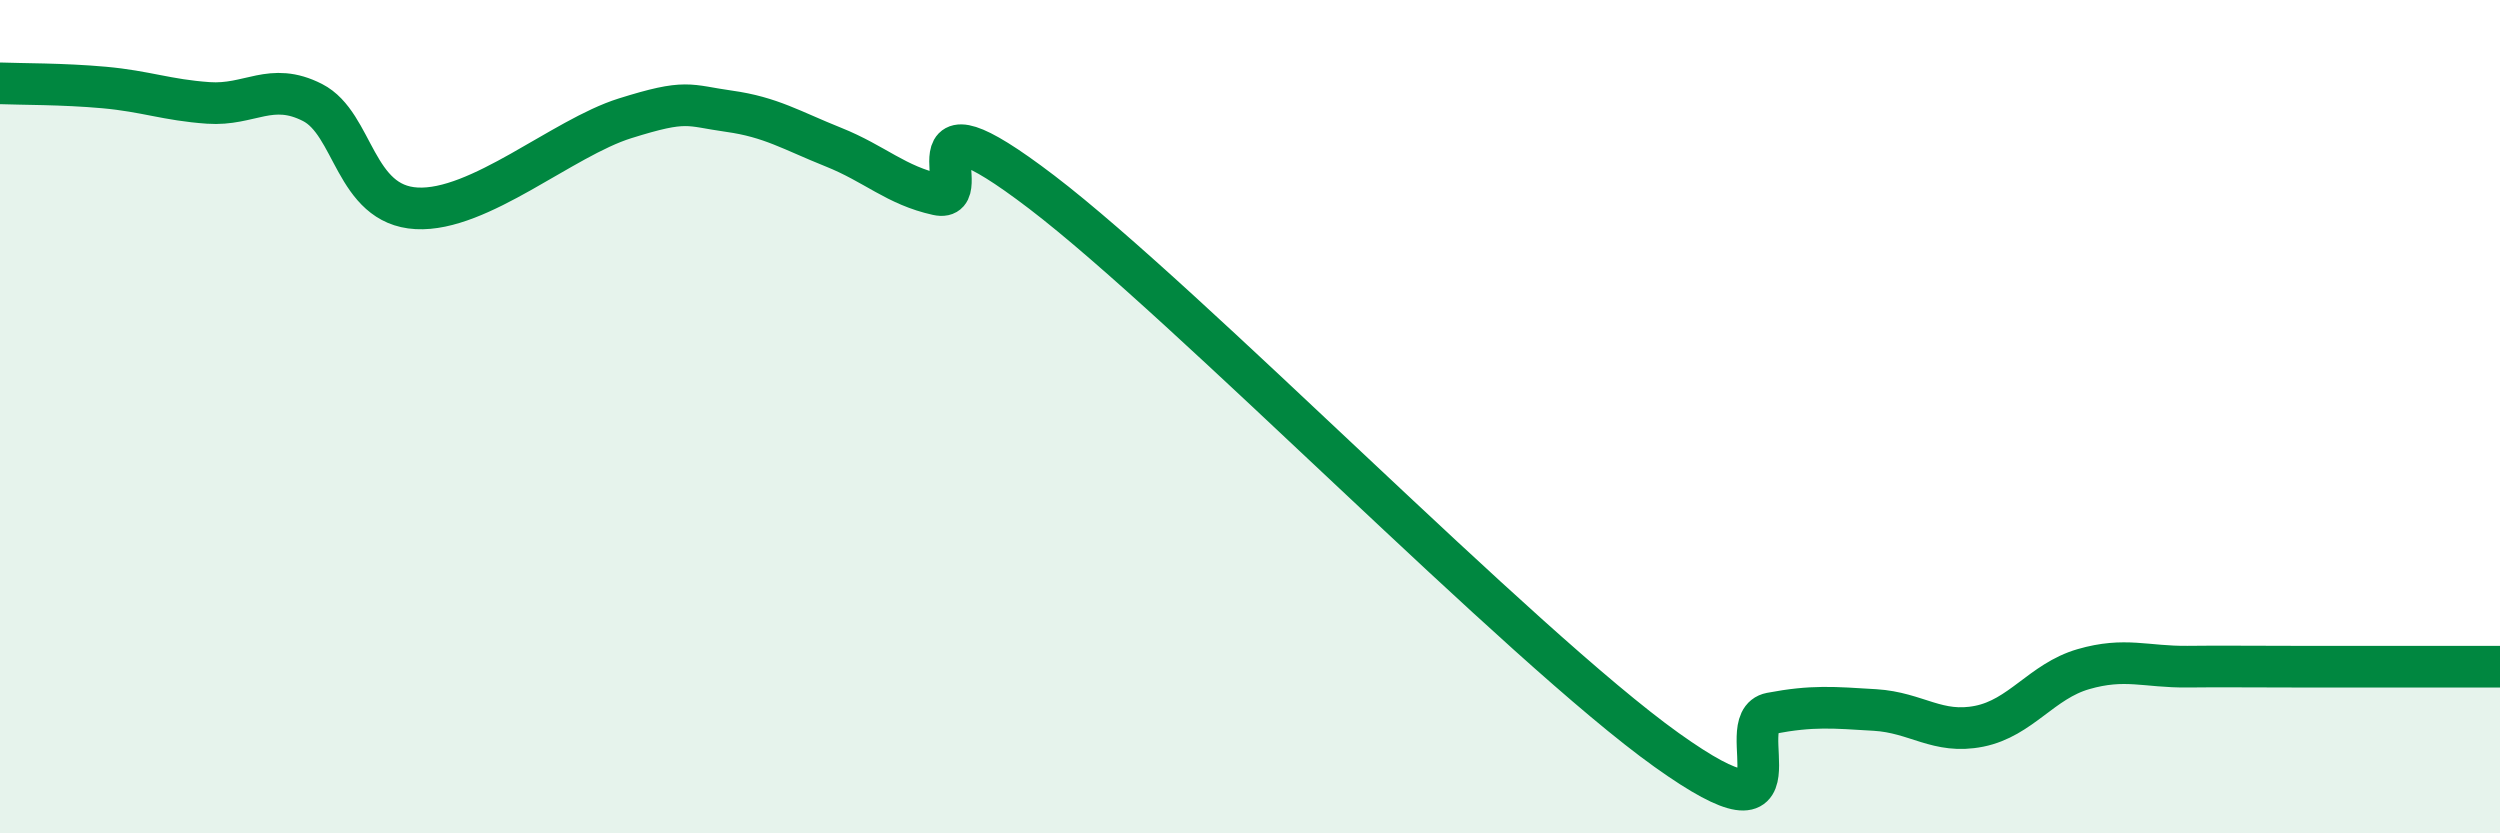
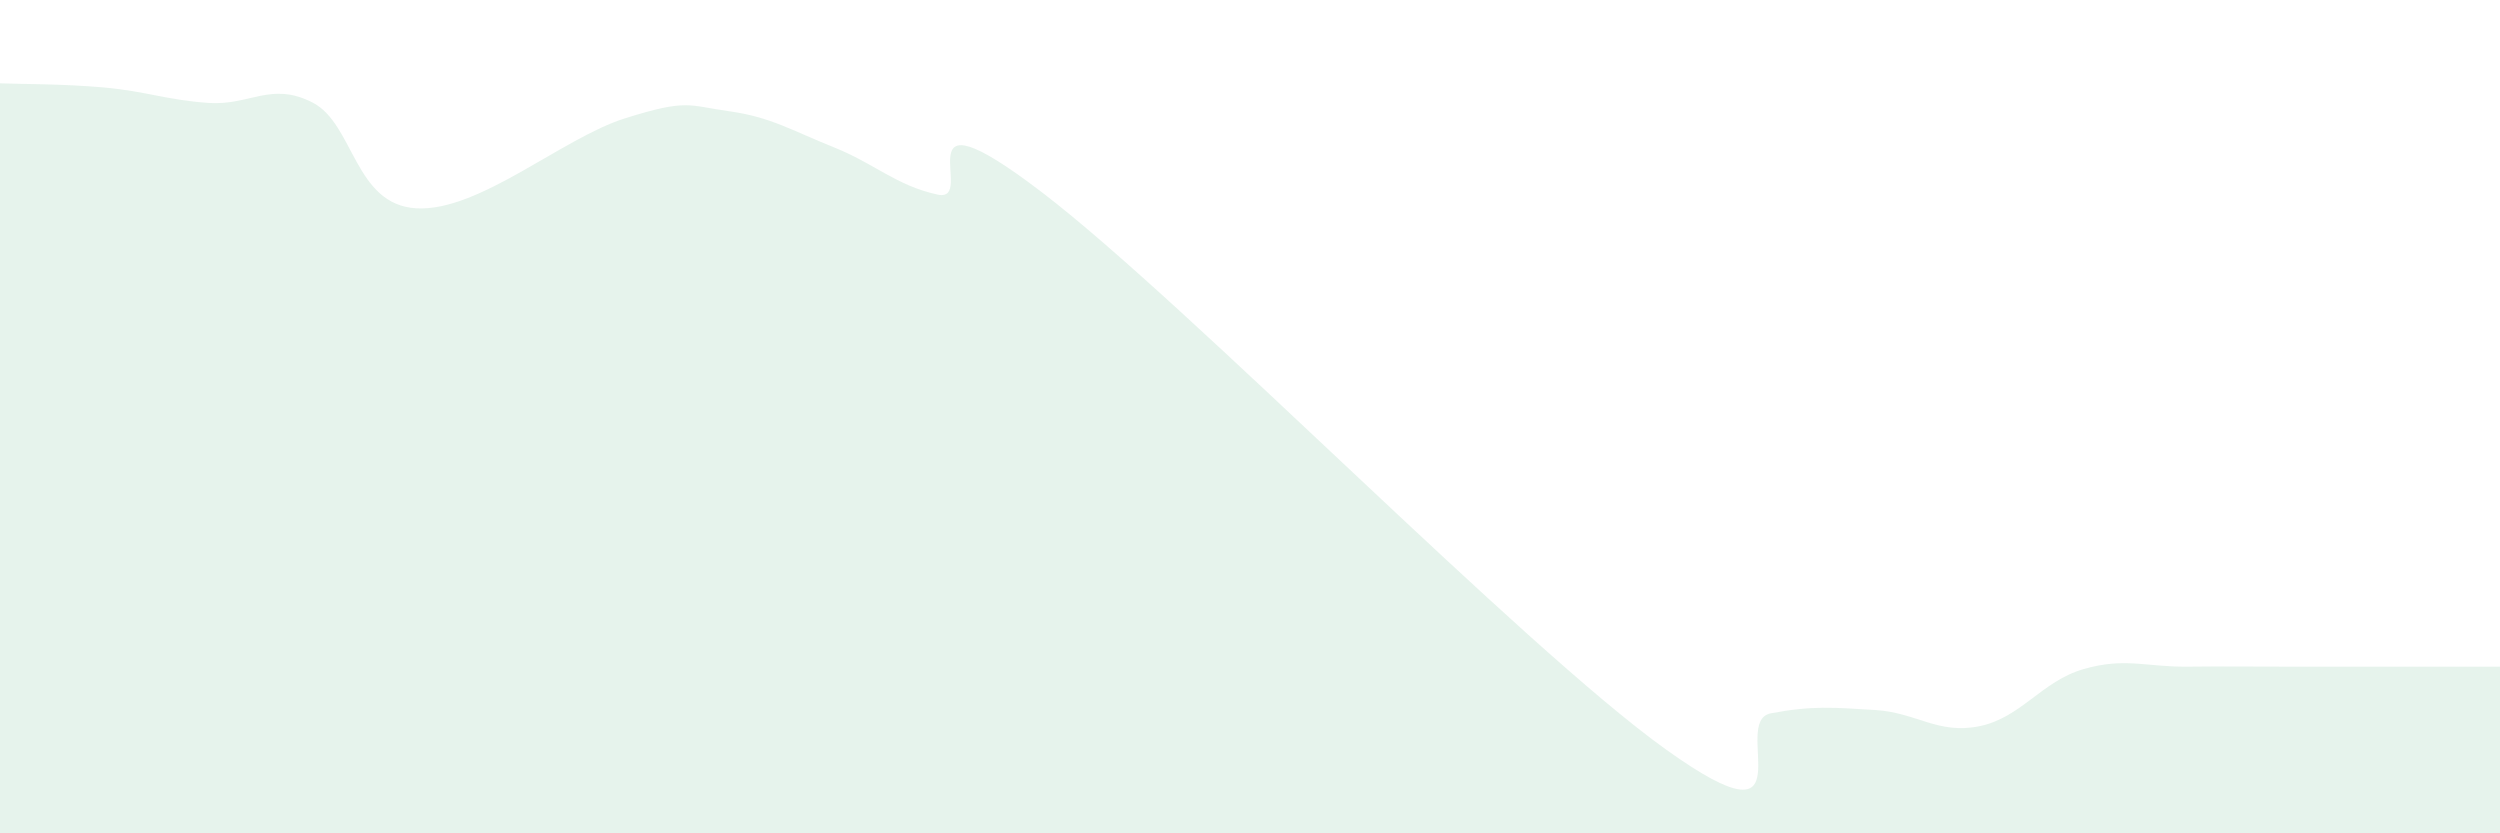
<svg xmlns="http://www.w3.org/2000/svg" width="60" height="20" viewBox="0 0 60 20">
  <path d="M 0,2 C 0.5,2.02 1.5,2.01 2.5,2.1 C 3.5,2.19 4,2.4 5,2.47 C 6,2.54 6.5,1.95 7.5,2.46 C 8.5,2.97 8.5,4.92 10,5 C 11.5,5.08 13.5,3.31 15,2.84 C 16.5,2.37 16.5,2.53 17.5,2.67 C 18.5,2.81 19,3.13 20,3.53 C 21,3.93 21.5,4.45 22.5,4.67 C 23.5,4.89 21.5,1.94 25,4.61 C 28.5,7.28 36.5,15.5 40,18 C 43.5,20.5 41.5,17.31 42.5,17.12 C 43.5,16.93 44,16.98 45,17.04 C 46,17.1 46.5,17.63 47.5,17.43 C 48.5,17.23 49,16.35 50,16.06 C 51,15.77 51.5,16.01 52.5,16 C 53.5,15.99 53.5,16 55,16 C 56.5,16 59,16 60,16L60 20L0 20Z" fill="#008740" opacity="0.1" stroke-linecap="round" stroke-linejoin="round" />
-   <path d="M 0,2 C 0.5,2.02 1.5,2.01 2.5,2.1 C 3.5,2.19 4,2.4 5,2.47 C 6,2.54 6.5,1.95 7.5,2.46 C 8.5,2.97 8.5,4.92 10,5 C 11.5,5.08 13.5,3.31 15,2.84 C 16.5,2.37 16.5,2.53 17.5,2.67 C 18.5,2.81 19,3.13 20,3.53 C 21,3.93 21.5,4.45 22.5,4.67 C 23.5,4.89 21.5,1.94 25,4.61 C 28.5,7.28 36.5,15.5 40,18 C 43.5,20.5 41.5,17.31 42.5,17.12 C 43.5,16.93 44,16.98 45,17.04 C 46,17.1 46.5,17.63 47.5,17.43 C 48.5,17.23 49,16.35 50,16.06 C 51,15.77 51.5,16.01 52.5,16 C 53.5,15.99 53.5,16 55,16 C 56.5,16 59,16 60,16" stroke="#008740" stroke-width="1" fill="none" stroke-linecap="round" stroke-linejoin="round" />
</svg>